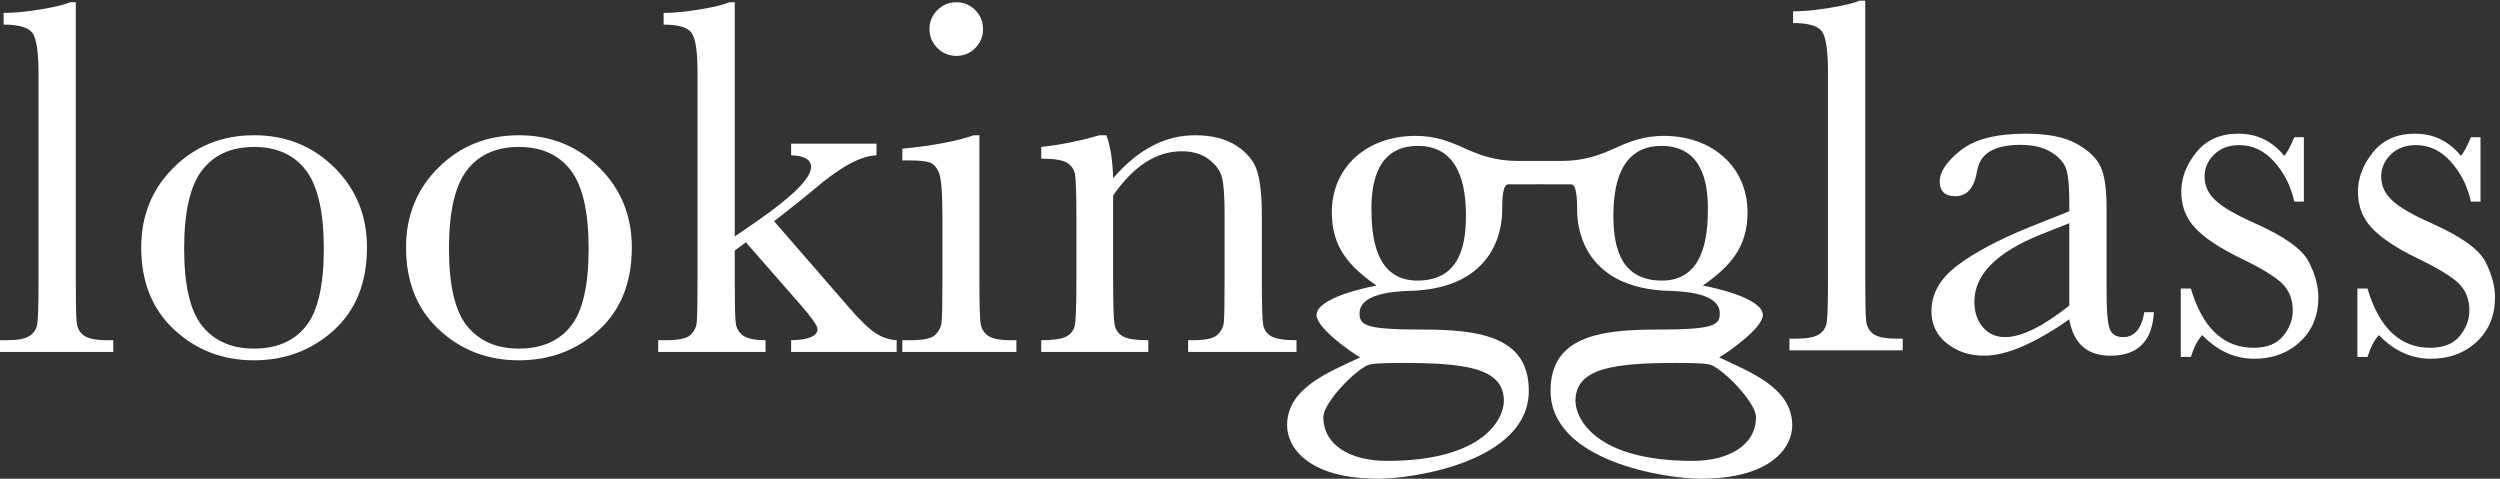
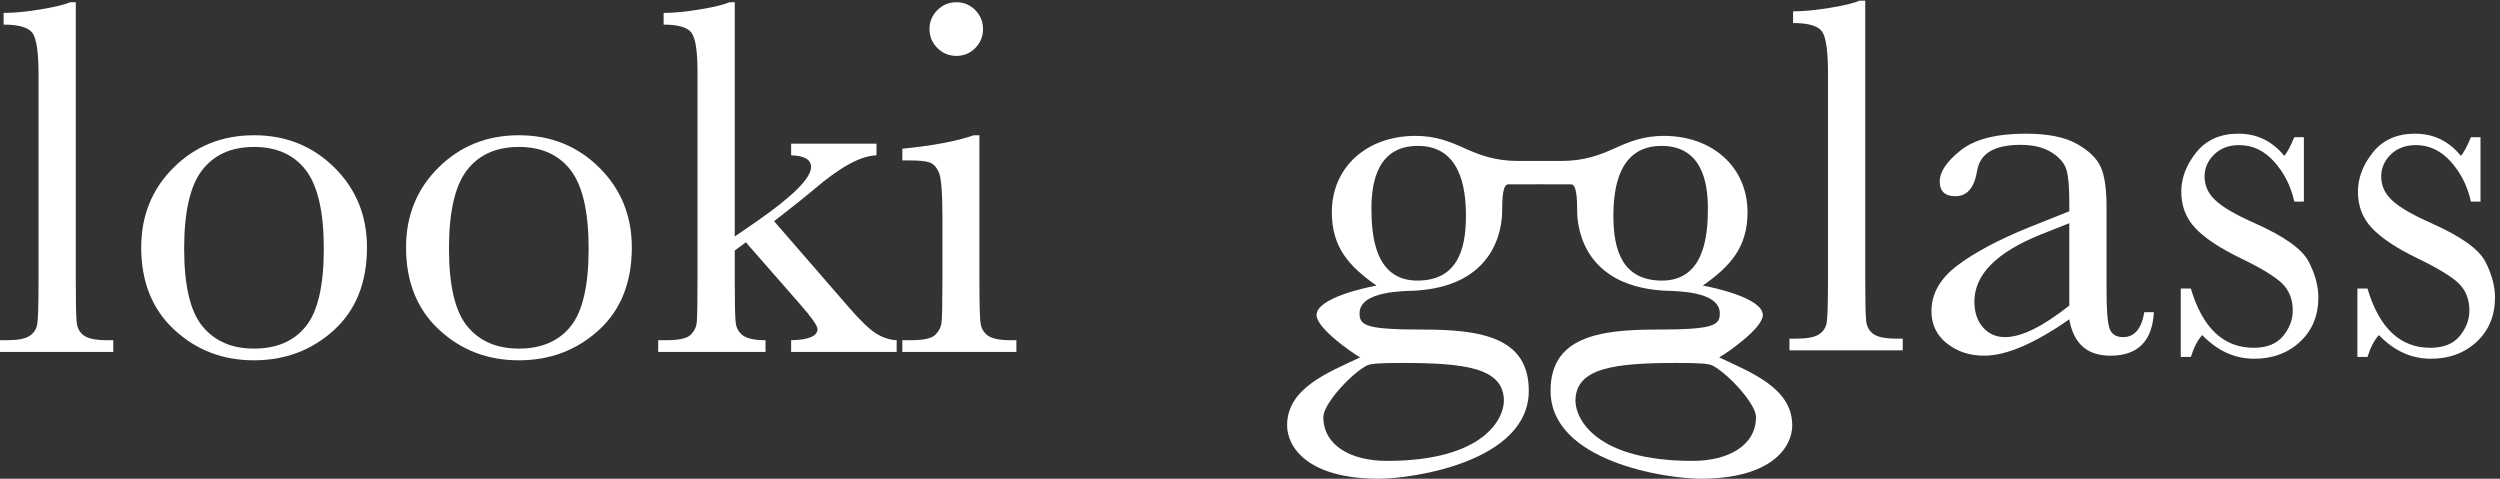
<svg xmlns="http://www.w3.org/2000/svg" width="188px" height="36px" viewBox="0 0 188 36" version="1.1">
  <rect x="0" y="0" width="188" height="36" fill="#333333" stroke="none" />
  <title>Group 3</title>
  <desc>Created with Sketch.</desc>
  <defs />
  <g id="Page-1" stroke="none" stroke-width="1" fill="none" fill-rule="evenodd">
    <g id="Home" transform="translate(-142, -53)" fill="#FFFFFF">
      <g id="Group-3" transform="translate(142, 53)">
        <g id="lg-standard-logo-no-strap">
          <g id="Group">
            <path d="M6.321,25.24 C5.997,25.011 5.812,24.679 5.766,24.245 C5.721,23.812 5.699,22.76 5.699,21.09 L5.699,0.169 L5.271,0.169 C4.868,0.347 4.133,0.526 3.063,0.704 C1.993,0.883 1.063,0.972 0.272,0.972 L0.272,1.851 C1.426,1.851 2.152,2.065 2.45,2.492 C2.749,2.92 2.898,3.955 2.898,5.6 L2.898,21.09 C2.898,22.9 2.866,23.997 2.801,24.379 C2.736,24.762 2.538,25.058 2.207,25.269 C1.877,25.479 1.323,25.584 0.545,25.584 L0,25.584 L0,26.464 L8.518,26.464 L8.518,25.584 L8.052,25.584 C7.222,25.584 6.645,25.47 6.321,25.24" id="Fill-1" />
            <path d="M22.998,24.542 C22.097,25.658 20.797,26.215 19.099,26.215 C17.439,26.215 16.149,25.658 15.229,24.542 C14.308,23.427 13.848,21.479 13.848,18.699 C13.848,15.933 14.298,13.966 15.199,12.8 C16.1,11.633 17.4,11.05 19.099,11.05 C20.81,11.05 22.113,11.637 23.008,12.81 C23.902,13.983 24.35,15.946 24.35,18.699 C24.35,21.479 23.899,23.427 22.998,24.542 L22.998,24.542 Z M19.099,10.171 C16.713,10.171 14.703,10.977 13.069,12.589 C11.436,14.203 10.619,16.207 10.619,18.604 C10.619,21.193 11.446,23.254 13.099,24.791 C14.752,26.327 16.752,27.095 19.099,27.095 C21.445,27.095 23.448,26.339 25.108,24.829 C26.768,23.318 27.597,21.243 27.597,18.604 C27.597,16.22 26.781,14.218 25.147,12.599 C23.513,10.98 21.497,10.171 19.099,10.171 L19.099,10.171 Z" id="Fill-2" />
            <path d="M42.913,24.542 C42.012,25.658 40.713,26.215 39.014,26.215 C37.354,26.215 36.064,25.658 35.144,24.542 C34.223,23.427 33.763,21.479 33.763,18.699 C33.763,15.933 34.213,13.966 35.114,12.8 C36.016,11.633 37.315,11.05 39.014,11.05 C40.725,11.05 42.029,11.637 42.923,12.81 C43.818,13.983 44.265,15.946 44.265,18.699 C44.265,21.479 43.815,23.427 42.913,24.542 L42.913,24.542 Z M39.014,10.171 C36.628,10.171 34.619,10.977 32.985,12.589 C31.351,14.203 30.535,16.207 30.535,18.604 C30.535,21.193 31.361,23.254 33.014,24.791 C34.667,26.327 36.667,27.095 39.014,27.095 C41.36,27.095 43.364,26.339 45.024,24.829 C46.683,23.318 47.513,21.243 47.513,18.604 C47.513,16.22 46.696,14.218 45.062,12.599 C43.429,10.98 41.413,10.171 39.014,10.171 L39.014,10.171 Z" id="Fill-3" />
            <path d="M63.889,23.175 L58.21,16.634 C59.545,15.602 60.53,14.817 61.166,14.282 C63.15,12.574 64.731,11.707 65.911,11.681 L65.911,10.802 L59.493,10.802 L59.493,11.681 C60.492,11.707 60.991,12 60.991,12.561 C60.991,13.39 59.636,14.747 56.926,16.634 L55.253,17.782 L55.253,0.169 L54.845,0.169 C54.456,0.347 53.727,0.526 52.657,0.704 C51.587,0.883 50.67,0.972 49.905,0.972 L49.905,1.851 C51.02,1.851 51.724,2.062 52.015,2.483 C52.307,2.903 52.453,3.872 52.453,5.389 L52.453,21.09 C52.453,22.837 52.434,23.891 52.394,24.255 C52.356,24.618 52.197,24.931 51.918,25.192 C51.639,25.454 51.033,25.584 50.1,25.584 L49.497,25.584 L49.497,26.464 L57.568,26.464 L57.568,25.584 C56.764,25.584 56.2,25.467 55.876,25.23 C55.552,24.995 55.367,24.664 55.322,24.236 C55.276,23.809 55.253,22.76 55.253,21.09 L55.253,18.834 L56.09,18.222 L60.174,22.888 C61.043,23.882 61.477,24.501 61.477,24.743 C61.477,25.278 60.816,25.559 59.493,25.584 L59.493,26.464 L67.429,26.464 L67.429,25.584 C66.91,25.559 66.404,25.396 65.911,25.096 C65.419,24.797 64.744,24.157 63.889,23.175" id="Fill-4" />
            <path d="M71.921,4.204 C72.478,4.204 72.952,4.006 73.341,3.611 C73.73,3.216 73.924,2.738 73.924,2.177 C73.924,1.628 73.73,1.157 73.341,0.761 C72.952,0.366 72.478,0.169 71.921,0.169 C71.363,0.169 70.887,0.366 70.492,0.761 C70.096,1.157 69.898,1.628 69.898,2.177 C69.898,2.738 70.096,3.216 70.492,3.611 C70.887,4.006 71.363,4.204 71.921,4.204" id="Fill-5" />
            <path d="M74.294,25.24 C73.97,25.011 73.781,24.679 73.73,24.245 C73.678,23.812 73.652,22.76 73.652,21.09 L73.652,10.171 L73.224,10.171 C71.953,10.617 70.164,10.955 67.856,11.184 L67.856,12.064 L68.381,12.064 C69.107,12.064 69.616,12.115 69.908,12.217 C70.2,12.319 70.433,12.574 70.608,12.981 C70.783,13.39 70.871,14.511 70.871,16.348 L70.871,21.09 C70.871,22.837 70.848,23.891 70.803,24.255 C70.757,24.618 70.595,24.931 70.317,25.192 C70.037,25.454 69.438,25.584 68.518,25.584 L67.856,25.584 L67.856,26.464 L76.433,26.464 L76.433,25.584 L76.025,25.584 C75.195,25.584 74.618,25.47 74.294,25.24" id="Fill-6" />
-             <path d="M92.031,24.245 C91.992,24.603 91.83,24.915 91.545,25.183 C91.259,25.45 90.65,25.584 89.717,25.584 L89.347,25.584 L89.347,26.464 L97.496,26.464 L97.496,25.584 C96.575,25.584 95.943,25.486 95.599,25.288 C95.256,25.09 95.052,24.794 94.987,24.398 C94.922,24.004 94.89,22.9 94.89,21.09 L94.89,16.194 C94.89,14.741 94.773,13.635 94.54,12.876 C94.306,12.118 93.784,11.477 92.974,10.955 C92.164,10.432 91.123,10.171 89.853,10.171 C88.738,10.171 87.668,10.438 86.644,10.974 C85.619,11.509 84.64,12.319 83.707,13.403 C83.668,12.038 83.499,10.961 83.201,10.171 L82.676,10.171 C81.185,10.604 79.726,10.897 78.3,11.05 L78.3,11.93 C79.234,11.93 79.872,12.029 80.216,12.226 C80.559,12.424 80.767,12.717 80.838,13.106 C80.909,13.495 80.945,14.601 80.945,16.424 L80.945,21.09 C80.945,23.002 80.903,24.141 80.819,24.504 C80.734,24.867 80.517,25.138 80.167,25.316 C79.817,25.495 79.195,25.584 78.3,25.584 L78.3,26.464 L86.352,26.464 L86.352,25.584 C85.418,25.584 84.779,25.486 84.436,25.288 C84.092,25.09 83.885,24.794 83.814,24.398 C83.742,24.004 83.707,22.9 83.707,21.09 L83.707,14.703 C84.472,13.593 85.285,12.762 86.148,12.207 C87.01,11.653 87.914,11.375 88.861,11.375 C89.69,11.375 90.374,11.579 90.912,11.987 C91.45,12.395 91.781,12.864 91.905,13.393 C92.028,13.922 92.089,14.805 92.089,16.041 L92.089,21.09 C92.089,22.837 92.07,23.889 92.031,24.245" id="Fill-7" />
            <path d="M140.888,25.122 C140.564,24.892 140.38,24.561 140.334,24.127 C140.289,23.694 140.266,22.642 140.266,20.972 L140.266,0.05 L139.838,0.05 C139.436,0.229 138.7,0.407 137.631,0.586 C136.561,0.764 135.631,0.853 134.84,0.853 L134.84,1.733 C135.994,1.733 136.72,1.946 137.018,2.374 C137.317,2.801 137.465,3.837 137.465,5.481 L137.465,20.972 C137.465,22.782 137.433,23.879 137.368,24.261 C137.303,24.643 137.106,24.94 136.775,25.15 C136.444,25.361 135.89,25.466 135.112,25.466 L134.568,25.466 L134.568,26.346 L143.086,26.346 L143.086,25.466 L142.619,25.466 C141.79,25.466 141.212,25.351 140.888,25.122" id="Fill-8" />
            <path d="M155.611,22.98 C154.612,23.771 153.711,24.363 152.908,24.758 C152.104,25.153 151.397,25.351 150.788,25.351 C150.1,25.351 149.543,25.105 149.115,24.615 C148.687,24.124 148.474,23.477 148.474,22.674 C148.474,20.647 150.146,18.964 153.491,17.625 L155.611,16.784 L155.611,22.98 L155.611,22.98 Z M159.656,25.351 C159.138,25.351 158.801,25.141 158.645,24.72 C158.489,24.299 158.412,23.35 158.412,21.87 L158.412,15.54 C158.412,14.202 158.266,13.207 157.974,12.557 C157.682,11.907 157.083,11.327 156.175,10.817 C155.267,10.307 153.99,10.052 152.344,10.052 C150.126,10.052 148.493,10.47 147.443,11.304 C146.392,12.14 145.868,12.92 145.868,13.647 C145.868,14.387 146.263,14.756 147.054,14.756 C147.935,14.756 148.48,14.106 148.687,12.806 C148.908,11.531 149.99,10.893 151.936,10.893 C152.908,10.893 153.692,11.085 154.289,11.467 C154.885,11.85 155.254,12.283 155.397,12.767 C155.54,13.252 155.611,14.036 155.611,15.12 L155.611,15.885 L152.597,17.089 C150.302,18.02 148.503,18.976 147.2,19.958 C145.896,20.94 145.245,22.087 145.245,23.4 C145.245,24.408 145.634,25.217 146.412,25.829 C147.19,26.441 148.116,26.747 149.193,26.747 C150.036,26.747 150.992,26.518 152.061,26.059 C153.131,25.6 154.314,24.918 155.611,24.012 C155.767,24.918 156.101,25.6 156.613,26.059 C157.125,26.518 157.821,26.747 158.704,26.747 C160.765,26.747 161.854,25.657 161.971,23.477 L161.251,23.477 C161.044,24.727 160.512,25.351 159.656,25.351 L159.656,25.351 Z" id="Fill-9" />
            <path d="M186.885,19.652 C186.391,18.722 185.043,17.765 182.839,16.784 C181.374,16.133 180.382,15.553 179.863,15.043 C179.331,14.546 179.066,13.953 179.066,13.265 C179.066,12.64 179.306,12.092 179.786,11.62 C180.265,11.149 180.894,10.912 181.673,10.912 C182.684,10.912 183.562,11.33 184.308,12.165 C185.053,13 185.555,13.998 185.815,15.158 L186.534,15.158 L186.534,10.319 L185.815,10.319 C185.504,11.059 185.251,11.524 185.056,11.716 C184.149,10.607 183.001,10.052 181.614,10.052 C180.253,10.052 179.196,10.52 178.444,11.458 C177.692,12.395 177.316,13.379 177.316,14.412 C177.316,15.496 177.666,16.408 178.366,17.147 C179.066,17.899 180.22,18.665 181.828,19.442 C183.358,20.181 184.388,20.812 184.92,21.335 C185.439,21.858 185.698,22.527 185.698,23.343 C185.698,24.044 185.455,24.688 184.969,25.274 C184.483,25.861 183.747,26.154 182.761,26.154 C180.492,26.154 178.917,24.669 178.035,21.699 L177.277,21.699 L177.277,26.843 L178.035,26.843 C178.256,26.129 178.541,25.58 178.891,25.198 C180.032,26.384 181.335,26.977 182.801,26.977 C184.188,26.977 185.339,26.549 186.253,25.695 C187.166,24.841 187.624,23.732 187.624,22.368 C187.624,21.501 187.377,20.596 186.885,19.652" id="Fill-11" />
            <path d="M127.285,34.66 C119.921,34.66 118.475,31.438 118.475,30.14 C118.475,27.629 121.496,27.294 126.136,27.294 C127.753,27.294 128.52,27.336 128.818,27.503 C130.136,28.256 132.052,30.433 132.052,31.354 C132.052,33.531 129.924,34.66 127.285,34.66 L127.285,34.66 Z M124.987,21.1 C122.05,21.1 121.326,18.882 121.326,16.245 C121.326,14.11 121.752,10.971 124.944,10.971 C127.923,10.971 128.434,13.608 128.434,15.659 C128.434,17.585 128.221,21.1 124.987,21.1 L124.987,21.1 Z M106.58,21.1 C103.345,21.1 103.132,17.585 103.132,15.659 C103.132,13.608 103.643,10.971 106.622,10.971 C109.815,10.971 110.24,14.11 110.24,16.245 C110.24,18.882 109.517,21.1 106.58,21.1 L106.58,21.1 Z M102.748,27.503 C103.047,27.336 103.813,27.294 105.431,27.294 C110.07,27.294 113.093,27.629 113.093,30.14 C113.093,31.438 111.645,34.66 104.282,34.66 C101.642,34.66 99.514,33.531 99.514,31.354 C99.514,30.433 101.429,28.256 102.748,27.503 L102.748,27.503 Z M129.285,26.875 C130.009,26.457 132.563,24.658 132.563,23.695 C132.563,22.397 128.775,21.602 128.051,21.477 C130.136,20.012 131.414,18.589 131.414,15.952 C131.414,12.604 128.818,10.218 125.114,10.218 C123.624,10.218 122.561,10.637 121.454,11.139 C120.347,11.641 119.156,12.102 117.453,12.102 L114.114,12.102 C112.411,12.102 111.219,11.641 110.112,11.139 C109.007,10.637 107.941,10.218 106.452,10.218 C102.748,10.218 100.153,12.604 100.153,15.952 C100.153,18.589 101.429,20.012 103.515,21.477 C102.791,21.602 99.004,22.397 99.004,23.695 C99.004,24.658 101.557,26.457 102.281,26.875 C99.897,28.006 96.79,29.178 96.79,31.981 C96.79,33.614 98.322,36 103.686,36 C106.283,36 114.965,34.702 114.965,29.387 C114.965,25.41 111.474,24.783 107.005,24.783 C102.748,24.783 102.238,24.49 102.238,23.569 C102.238,21.854 105.601,21.895 106.494,21.854 C112.963,21.435 112.963,16.412 112.963,15.785 C112.963,14.152 113.177,13.86 113.433,13.86 L115.391,13.86 C115.411,13.86 115.426,13.859 115.446,13.859 L116.121,13.859 C116.14,13.859 116.155,13.86 116.175,13.86 L118.134,13.86 C118.389,13.86 118.602,14.152 118.602,15.785 C118.602,16.412 118.602,21.435 125.072,21.854 C125.966,21.895 129.329,21.854 129.329,23.569 C129.329,24.49 128.818,24.783 124.561,24.783 C120.092,24.783 116.602,25.41 116.602,29.387 C116.602,34.702 125.284,36 127.88,36 C133.244,36 134.777,33.614 134.777,31.981 C134.777,29.178 131.669,28.006 129.285,26.875 L129.285,26.875 Z" id="Fill-13" />
            <path d="M169.556,16.784 C168.091,16.133 167.099,15.553 166.58,15.043 C166.048,14.546 165.783,13.953 165.783,13.265 C165.783,12.64 166.023,12.092 166.503,11.62 C166.982,11.149 167.611,10.912 168.389,10.912 C169.4,10.912 170.279,11.33 171.024,12.165 C171.77,13 172.272,13.998 172.532,15.158 L173.251,15.158 L173.251,10.319 L172.532,10.319 C172.22,11.059 171.968,11.524 171.773,11.716 C170.865,10.607 169.718,10.052 168.33,10.052 C166.97,10.052 165.912,10.52 165.16,11.458 C164.408,12.395 164.033,13.379 164.033,14.412 C164.033,15.496 164.383,16.408 165.083,17.147 C165.783,17.899 166.937,18.665 168.545,19.442 C170.074,20.181 171.105,20.812 171.637,21.335 C172.155,21.858 172.415,22.527 172.415,23.343 C172.415,24.044 172.172,24.688 171.685,25.274 C171.199,25.861 170.463,26.154 169.478,26.154 C167.209,26.154 165.634,24.669 164.752,21.699 L163.993,21.699 L163.993,26.843 L164.752,26.843 C164.972,26.129 165.258,25.58 165.608,25.198 C166.748,26.384 168.052,26.977 169.517,26.977 C170.904,26.977 172.055,26.549 172.969,25.695 C173.883,24.841 174.34,23.732 174.34,22.368 C174.34,21.501 174.094,20.596 173.601,19.652 C173.108,18.722 171.76,17.765 169.556,16.784" id="Fill-10" />
          </g>
        </g>
      </g>
    </g>
  </g>
</svg>